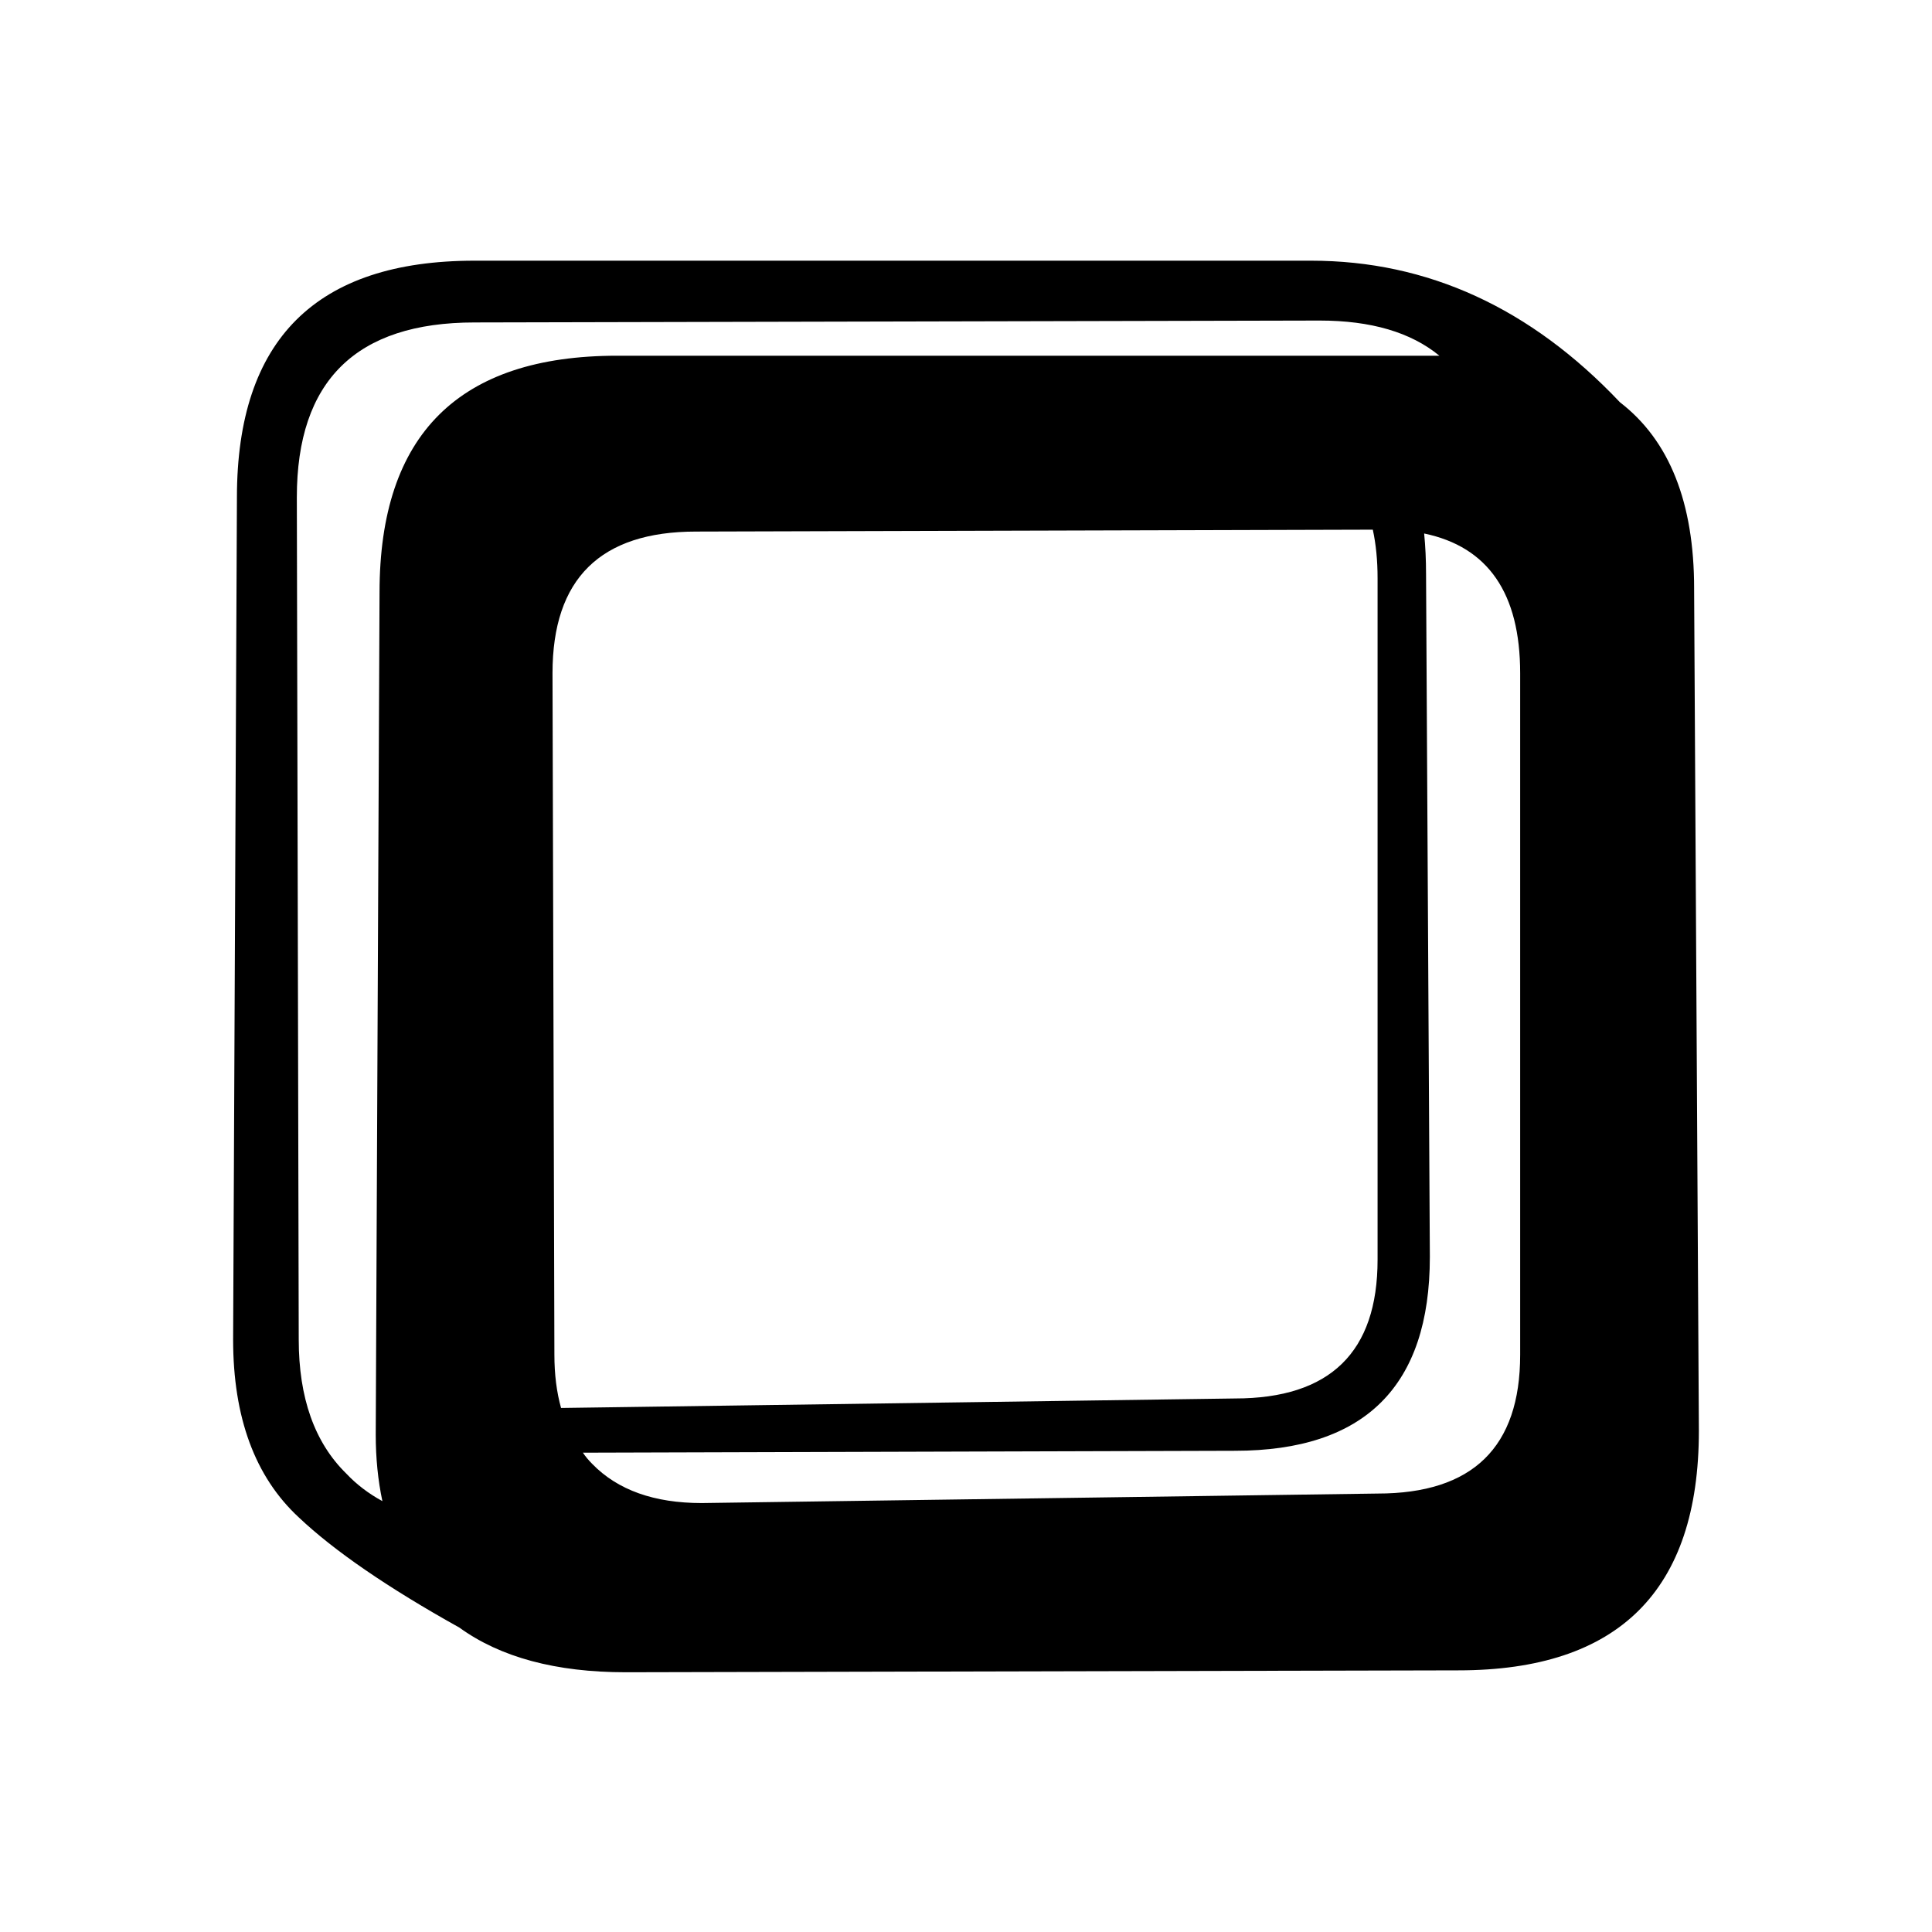
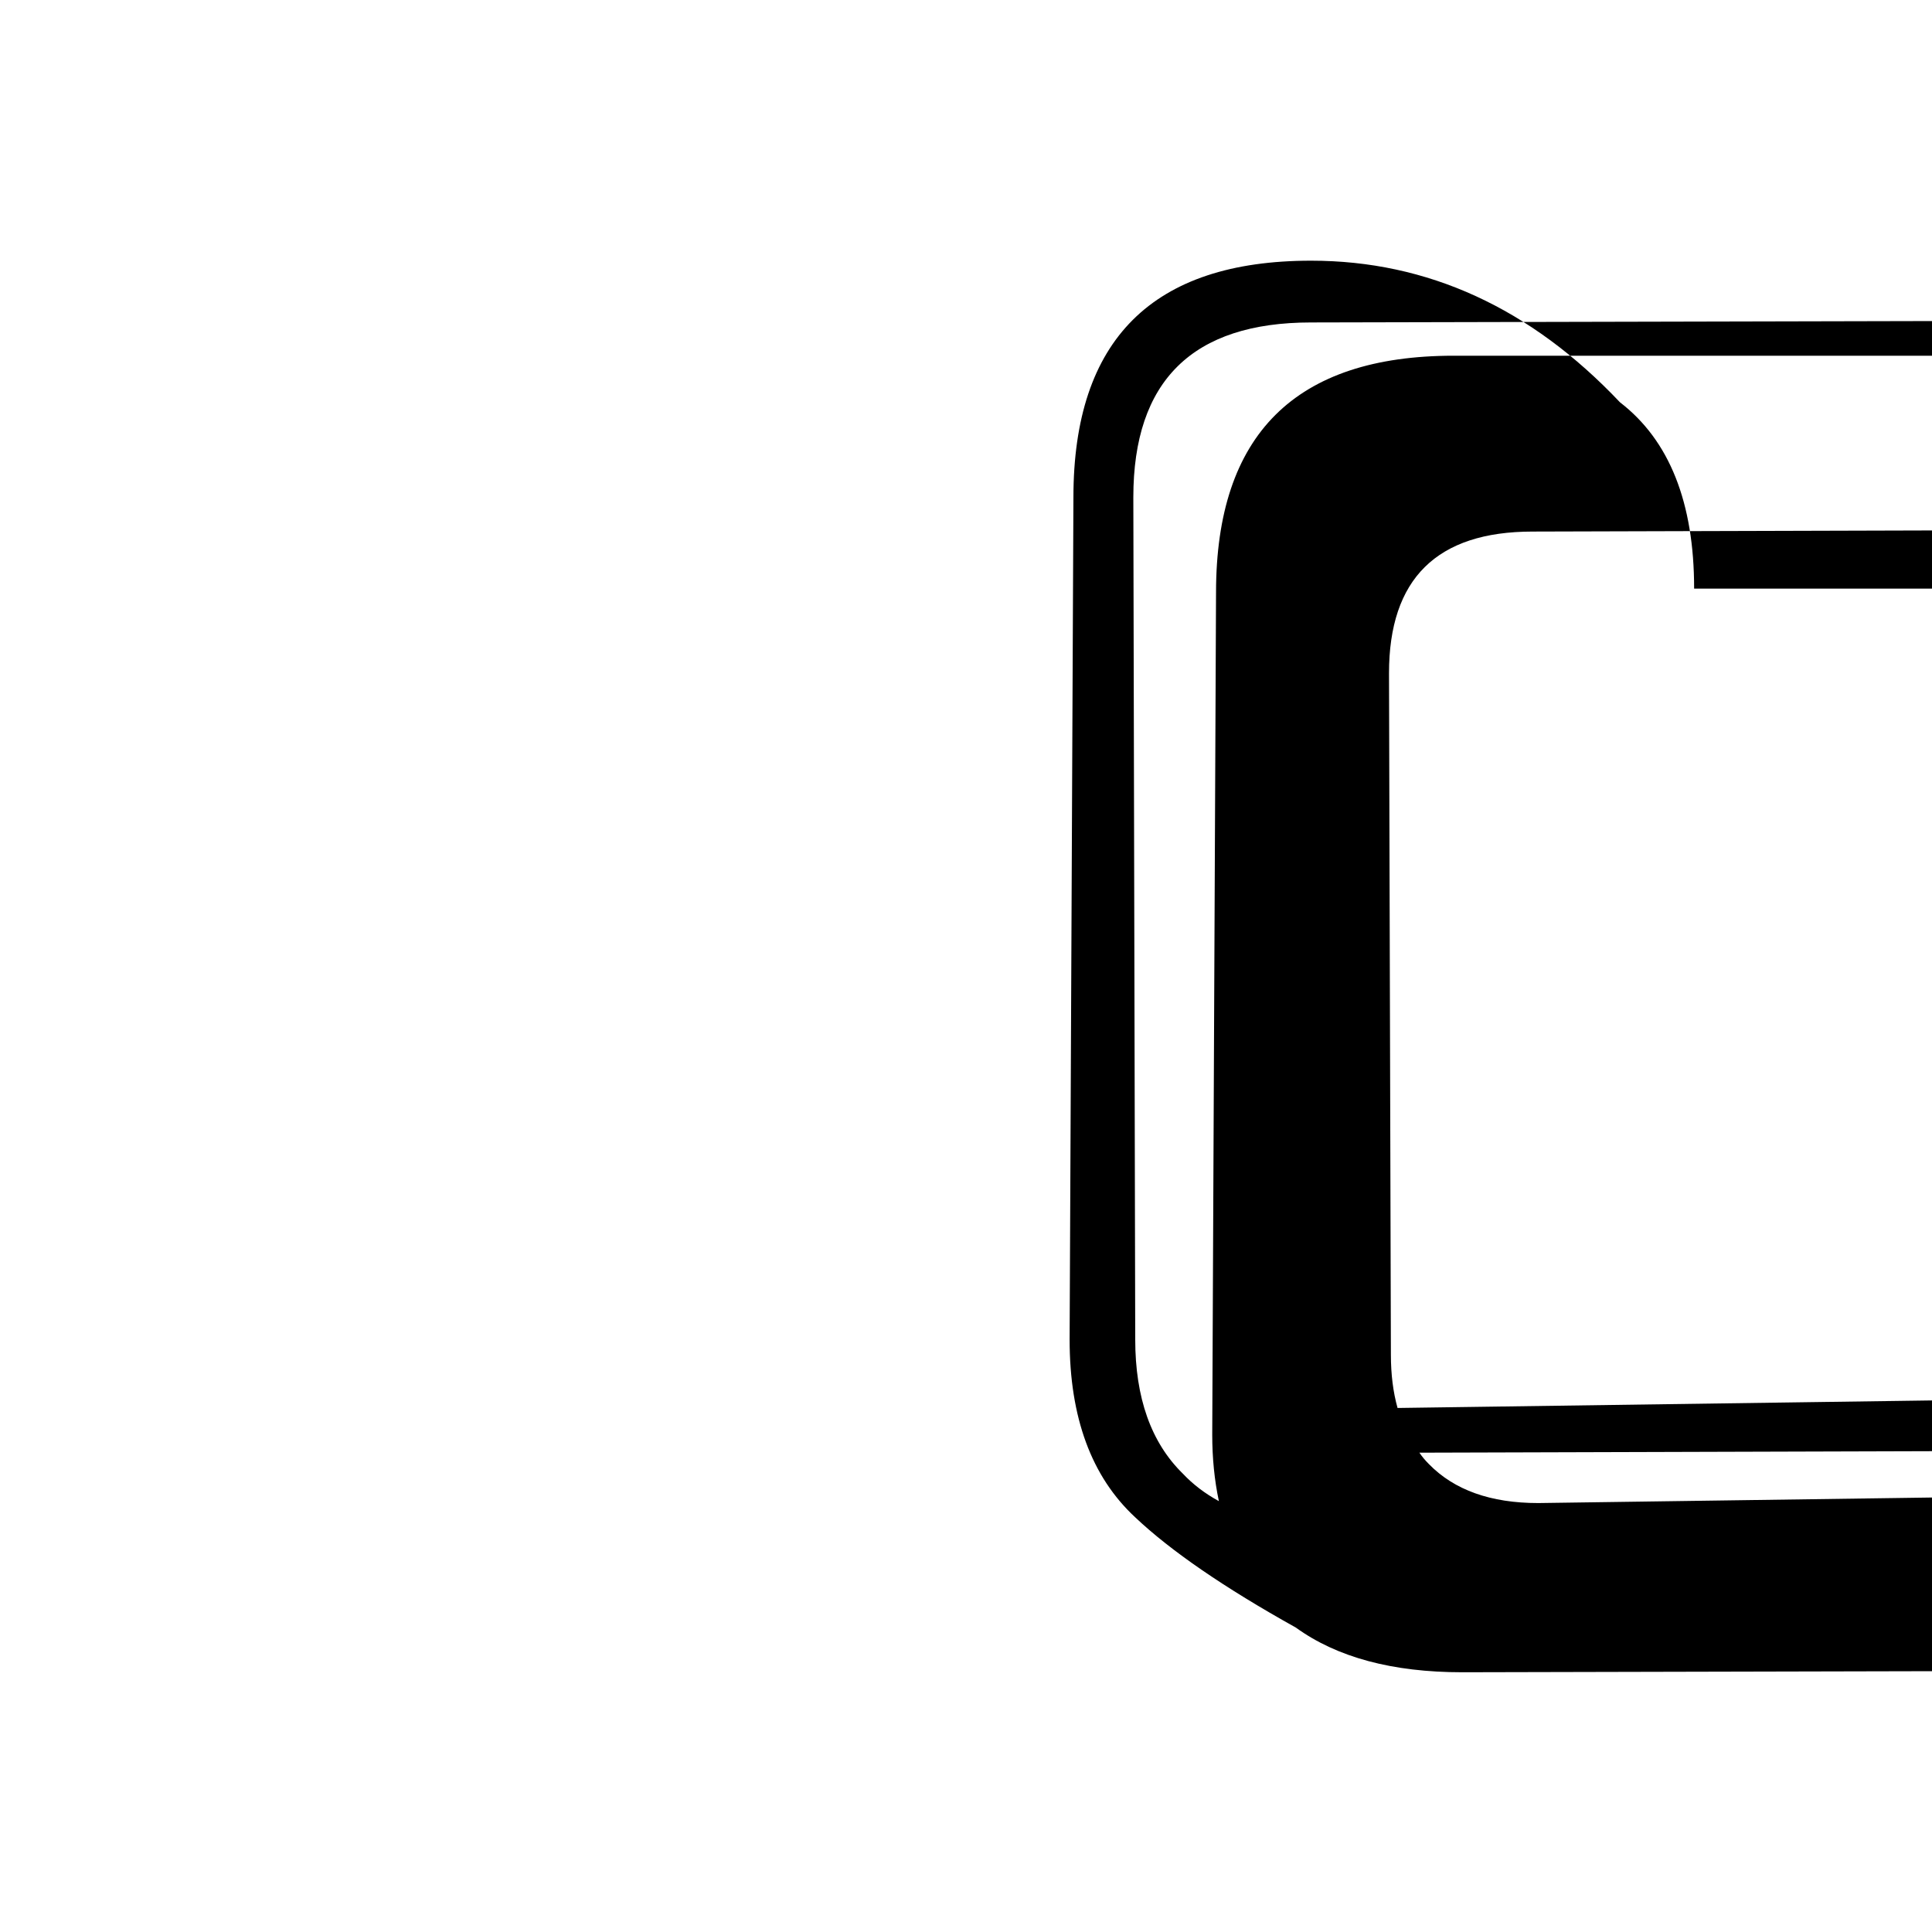
<svg xmlns="http://www.w3.org/2000/svg" fill="#000000" width="800px" height="800px" version="1.1" viewBox="144 144 512 512">
-   <path d="m592.96 299.99c0-22.84-6.551-39.297-19.648-49.375-23.68-25.02-50.969-37.531-81.867-37.531h-221.68c-41.984 0-62.977 20.906-62.977 62.723l-1.008 223.19c0 20.656 5.793 36.359 17.379 47.105 9.406 8.902 23.598 18.645 42.574 29.223 10.914 7.894 25.609 11.84 44.082 11.84l220.67-0.504c42.488 0 63.734-21.16 63.734-63.48l-1.262-223.19m-71.539-14.609c16.961 3.527 25.441 15.867 25.441 37.027v180.62c0 24.52-12.594 36.777-37.785 36.777l-179.11 2.519c-12.594 0-22.25-3.441-28.969-10.328-1.008-1.008-1.848-2.016-2.519-3.023l172.81-0.504c34.426 0 51.641-17.129 51.641-51.387l-1.008-180.87c0-3.863-0.168-7.473-0.504-10.832m-13.605-1.008c0.84 3.863 1.262 8.145 1.262 12.848v180.61c0 24.52-12.598 36.777-37.785 36.777l-178.6 2.519c-1.176-4.195-1.766-8.898-1.766-14.105l-0.5-180.62c0-25.02 12.676-37.531 38.035-37.531l179.36-0.504m-14.105-55.418c13.602 0 24.184 3.106 31.738 9.32h-217.89c-41.984 0-62.977 20.906-62.977 62.723l-1.008 223.19c0 6.215 0.586 12.09 1.762 17.633-3.695-2.016-6.883-4.449-9.57-7.305-8.398-8.23-12.598-20.07-12.598-35.52l-0.504-223.19c0-30.898 15.703-46.348 47.109-46.348z" />
+   <path d="m592.96 299.99c0-22.84-6.551-39.297-19.648-49.375-23.68-25.02-50.969-37.531-81.867-37.531c-41.984 0-62.977 20.906-62.977 62.723l-1.008 223.19c0 20.656 5.793 36.359 17.379 47.105 9.406 8.902 23.598 18.645 42.574 29.223 10.914 7.894 25.609 11.84 44.082 11.84l220.67-0.504c42.488 0 63.734-21.16 63.734-63.48l-1.262-223.19m-71.539-14.609c16.961 3.527 25.441 15.867 25.441 37.027v180.62c0 24.52-12.594 36.777-37.785 36.777l-179.11 2.519c-12.594 0-22.25-3.441-28.969-10.328-1.008-1.008-1.848-2.016-2.519-3.023l172.81-0.504c34.426 0 51.641-17.129 51.641-51.387l-1.008-180.87c0-3.863-0.168-7.473-0.504-10.832m-13.605-1.008c0.84 3.863 1.262 8.145 1.262 12.848v180.61c0 24.52-12.598 36.777-37.785 36.777l-178.6 2.519c-1.176-4.195-1.766-8.898-1.766-14.105l-0.5-180.62c0-25.02 12.676-37.531 38.035-37.531l179.36-0.504m-14.105-55.418c13.602 0 24.184 3.106 31.738 9.32h-217.89c-41.984 0-62.977 20.906-62.977 62.723l-1.008 223.19c0 6.215 0.586 12.09 1.762 17.633-3.695-2.016-6.883-4.449-9.57-7.305-8.398-8.23-12.598-20.07-12.598-35.52l-0.504-223.19c0-30.898 15.703-46.348 47.109-46.348z" />
</svg>